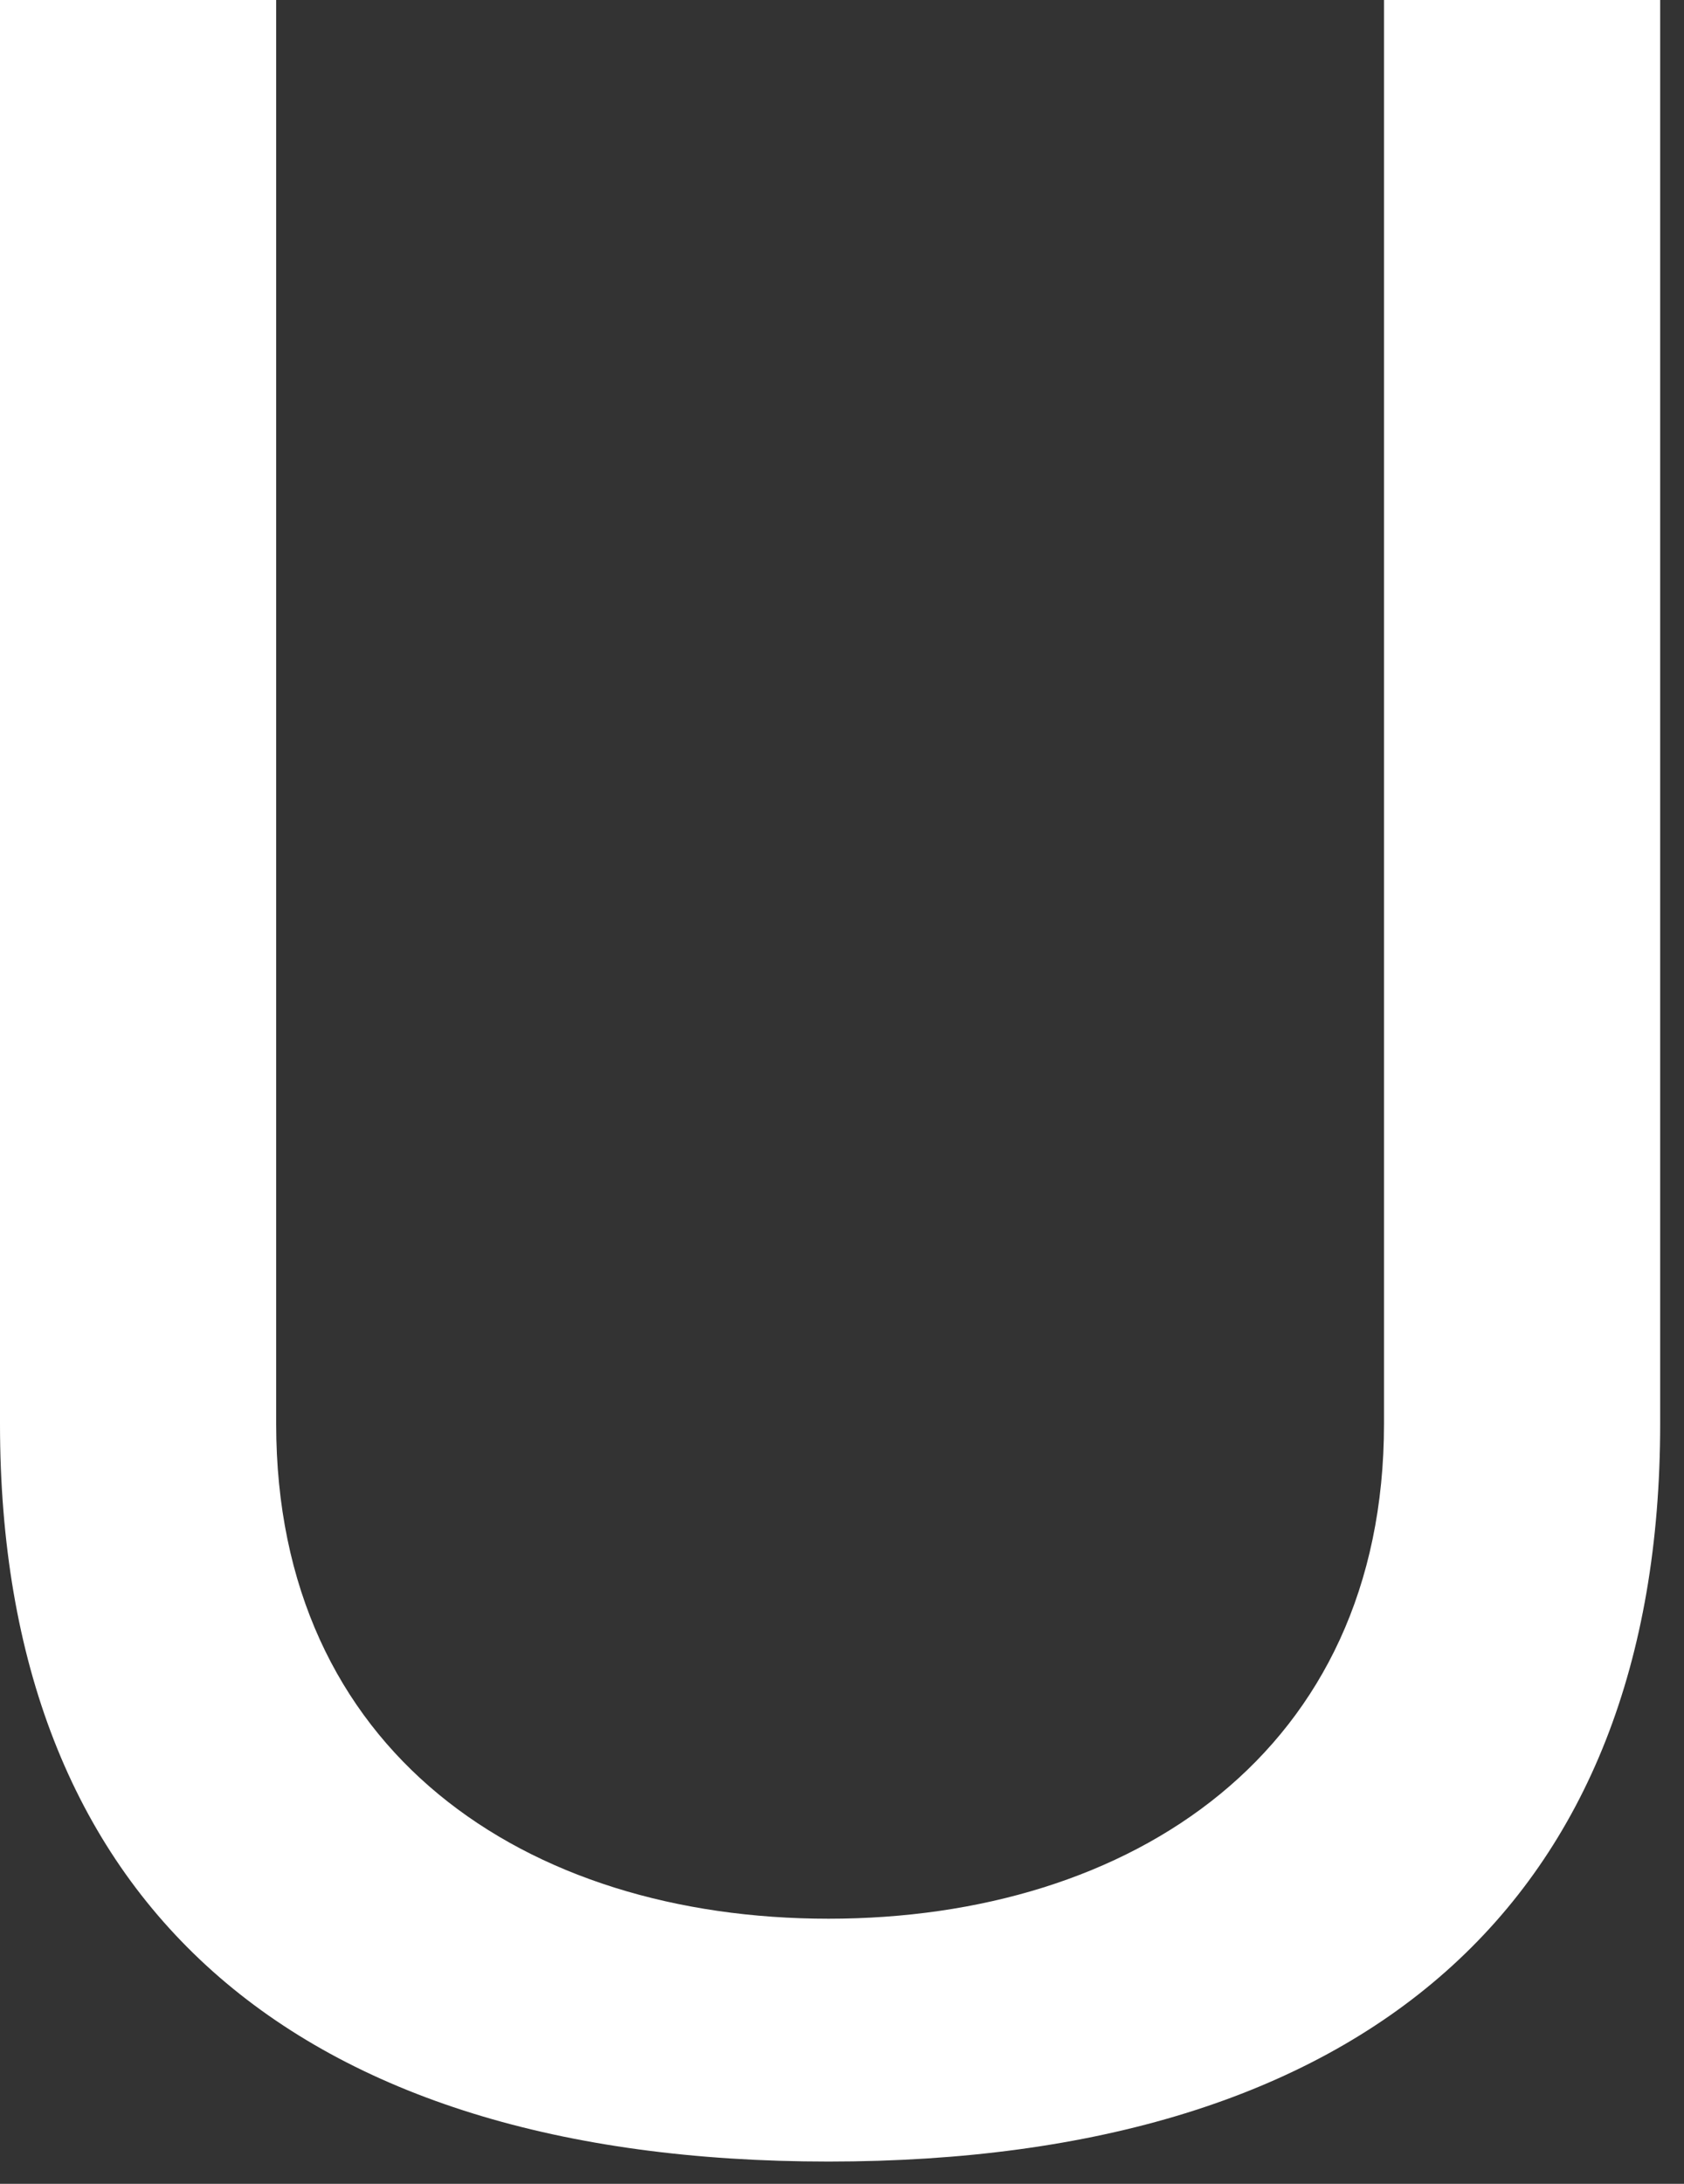
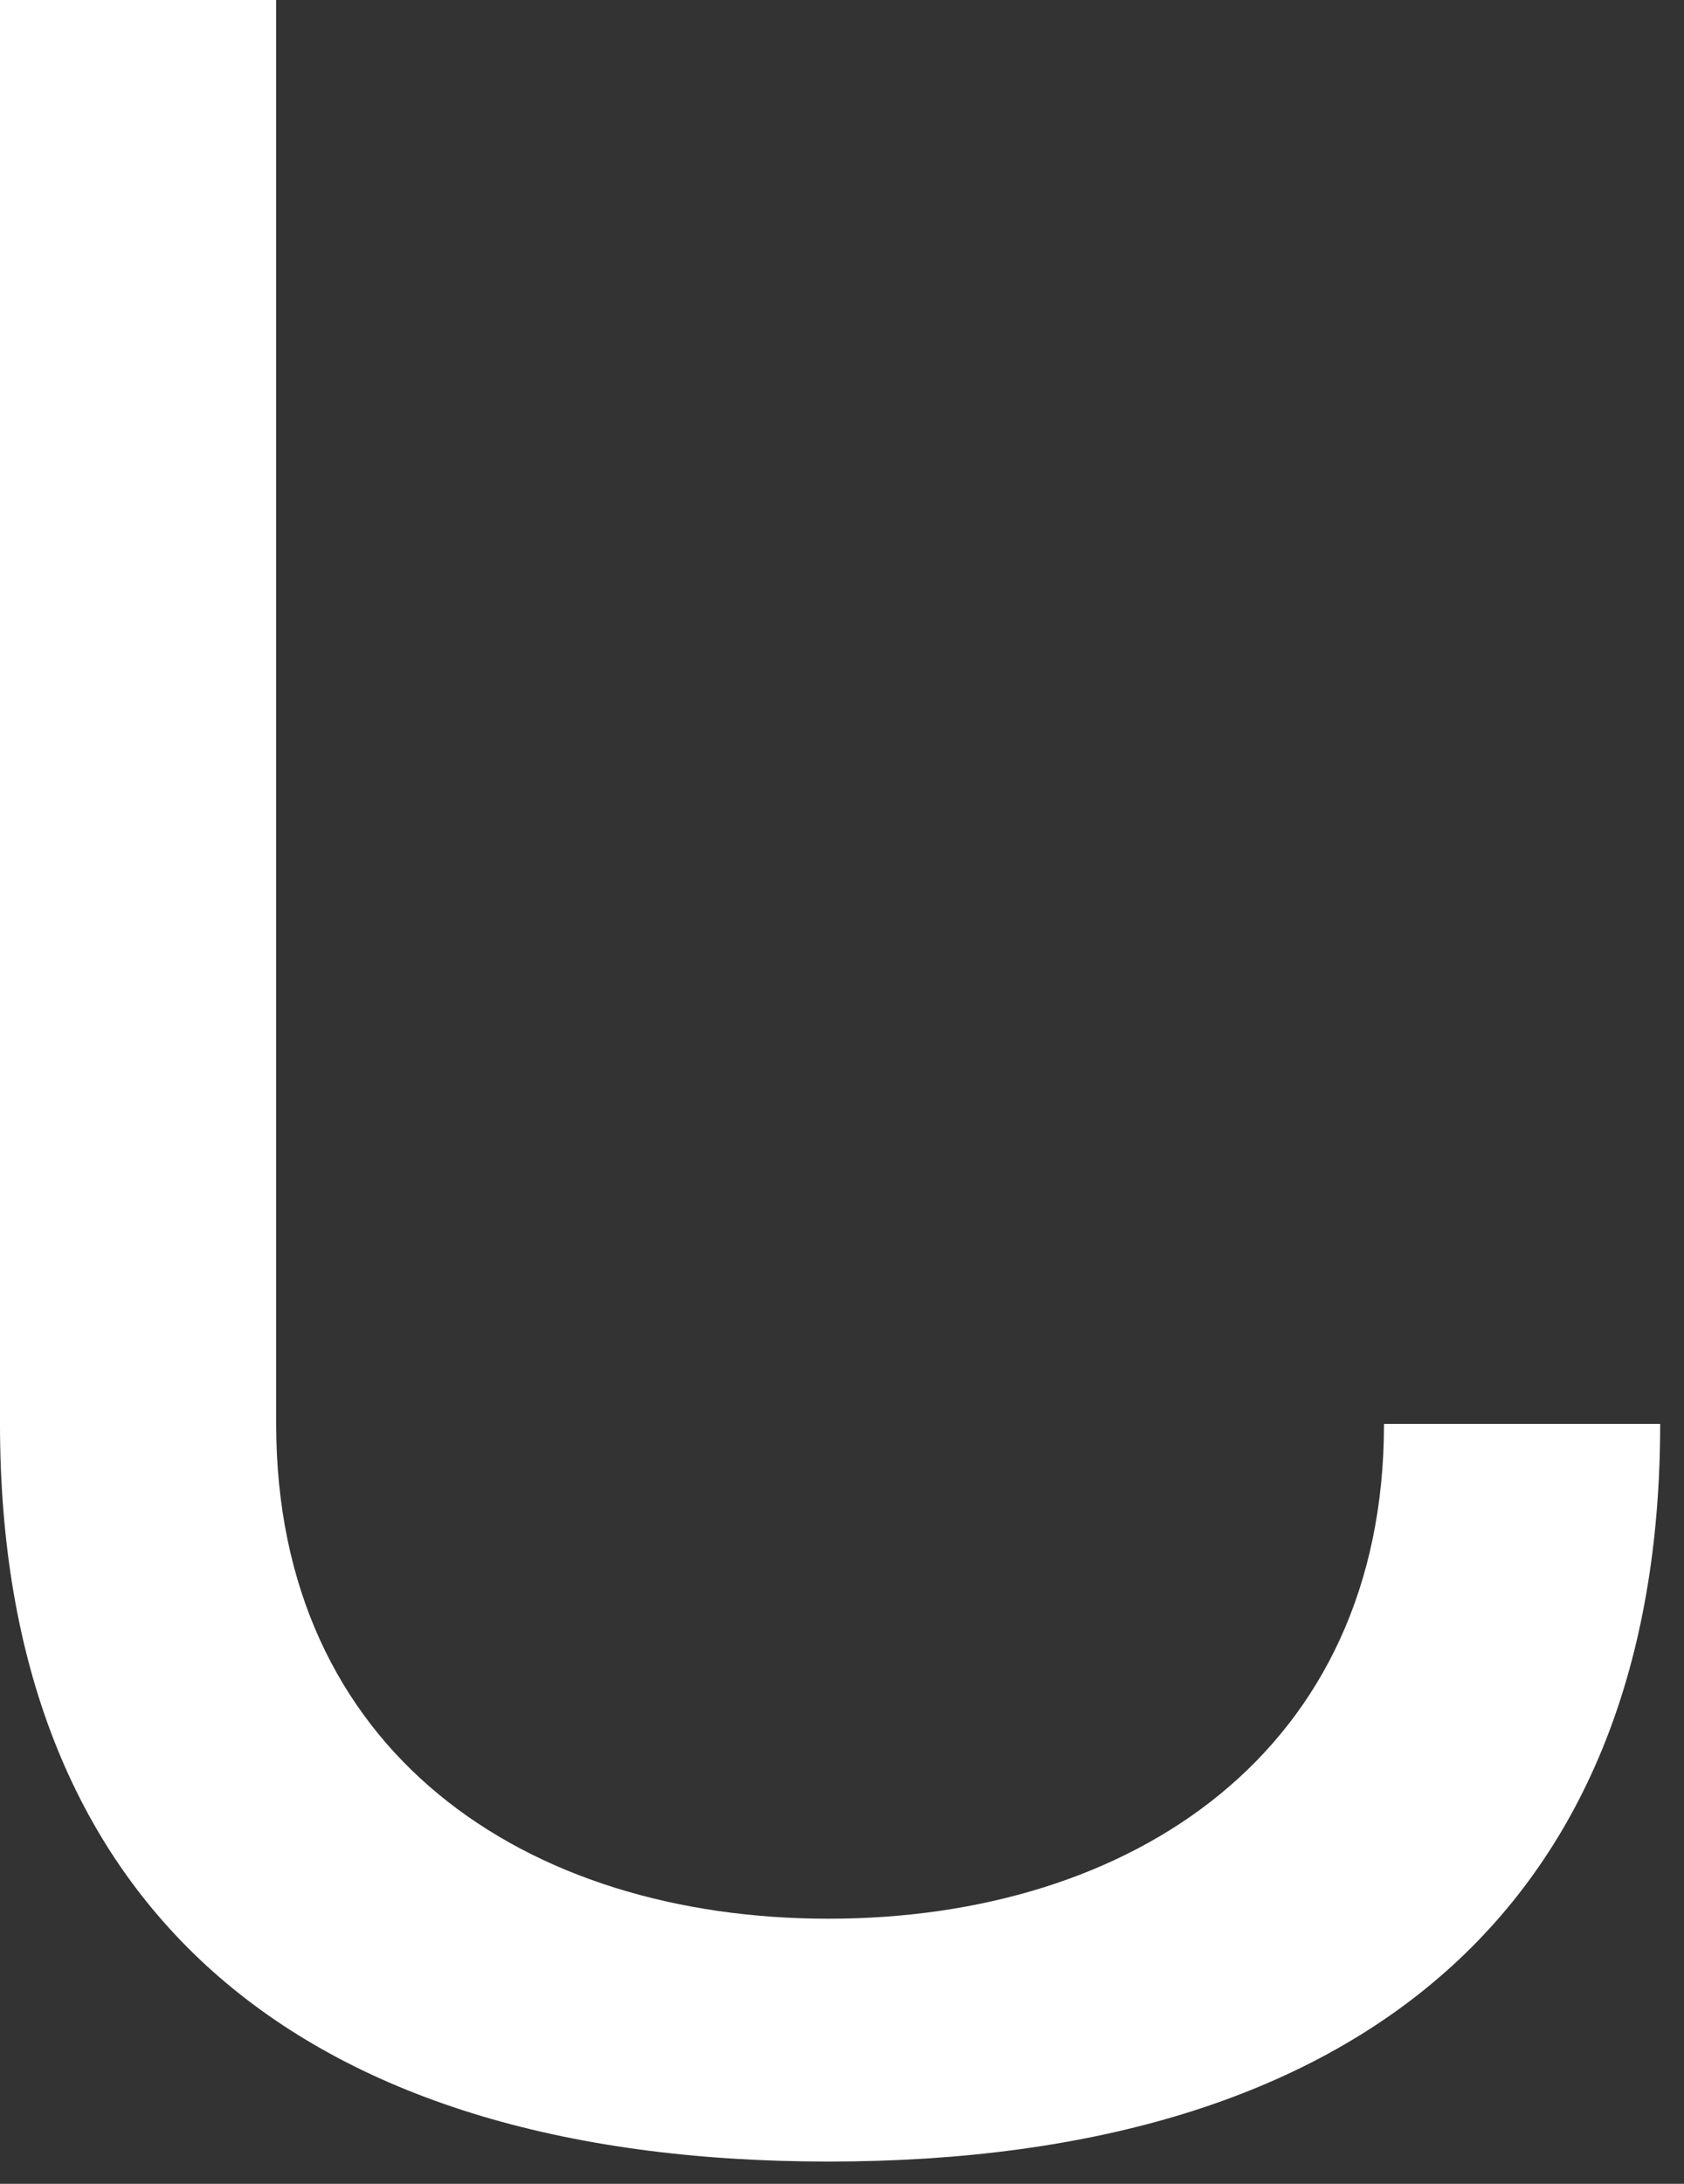
<svg xmlns="http://www.w3.org/2000/svg" fill="none" height="100%" overflow="visible" preserveAspectRatio="none" style="display: block;" viewBox="0 0 27 35" width="100%">
  <rect x="0" y="0" width="27" height="35" fill="#333333" stroke="none" />
-   <path d="M0 0H4.428V22.821C4.428 28.077 8.42 30.751 13.284 30.751C18.149 30.751 22.19 28.073 22.19 22.821V0H26.618V22.821C26.618 30.462 21.898 34.643 13.284 34.643C4.671 34.643 0 30.458 0 22.821V0Z" fill="white" id="Vector" />
+   <path d="M0 0H4.428V22.821C4.428 28.077 8.42 30.751 13.284 30.751C18.149 30.751 22.19 28.073 22.19 22.821H26.618V22.821C26.618 30.462 21.898 34.643 13.284 34.643C4.671 34.643 0 30.458 0 22.821V0Z" fill="white" id="Vector" />
</svg>